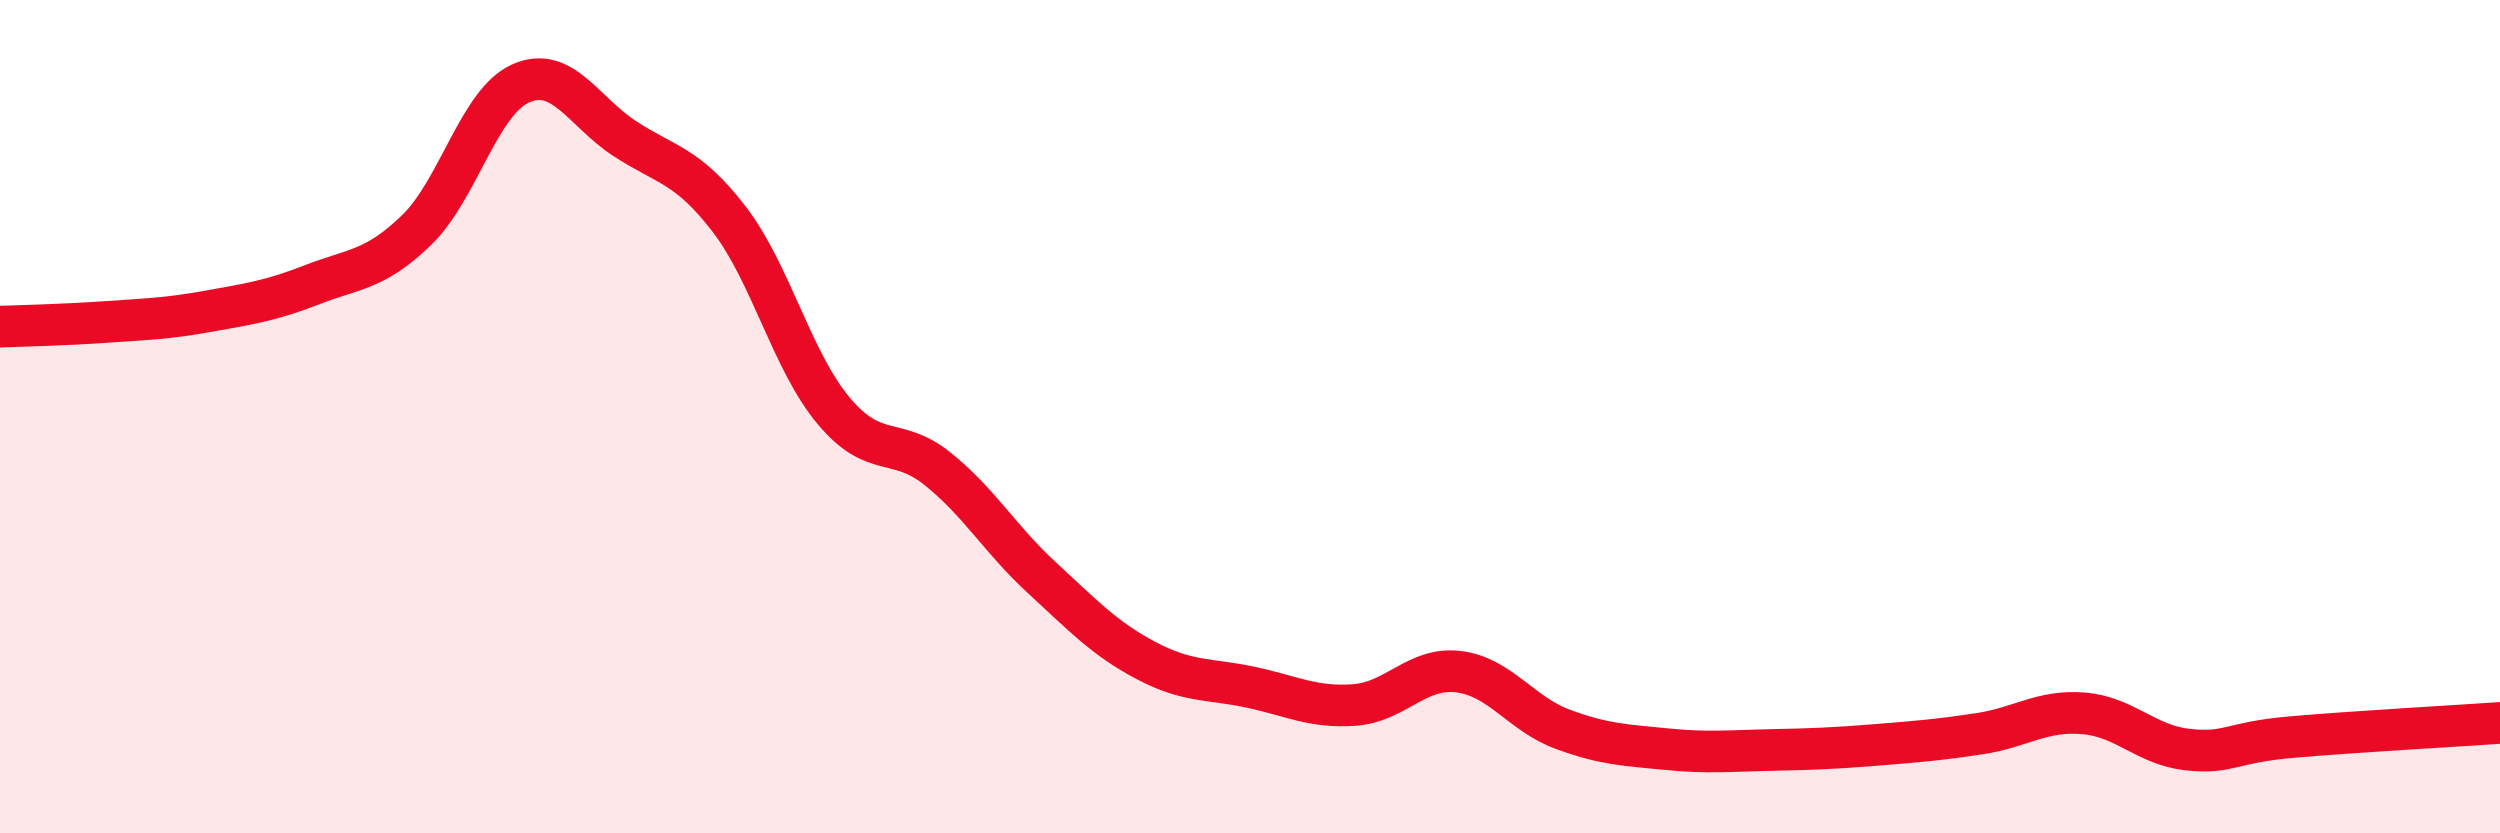
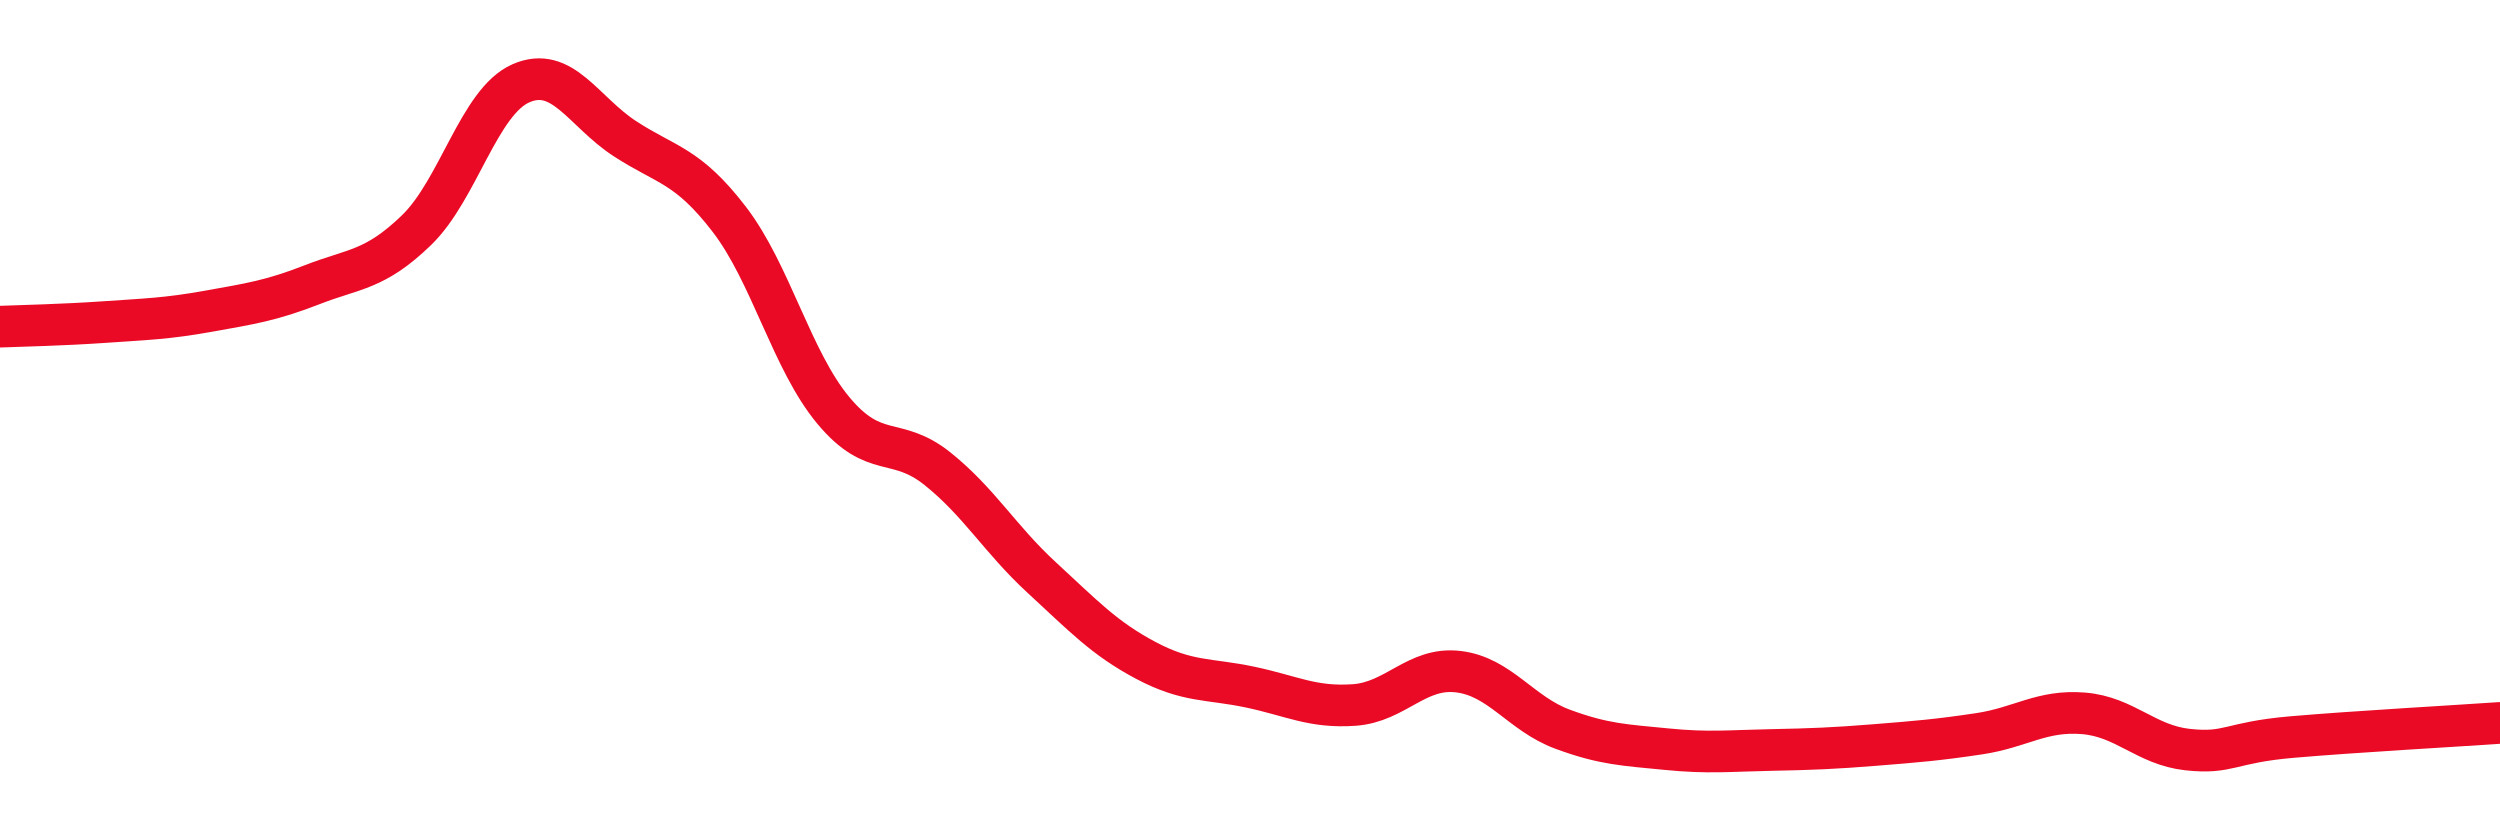
<svg xmlns="http://www.w3.org/2000/svg" width="60" height="20" viewBox="0 0 60 20">
-   <path d="M 0,7.84 C 0.5,7.82 1.5,7.8 2.5,7.73 C 3.5,7.66 4,7.65 5,7.47 C 6,7.29 6.5,7.22 7.5,6.83 C 8.5,6.44 9,6.49 10,5.52 C 11,4.55 11.5,2.44 12.5,2 C 13.5,1.56 14,2.68 15,3.33 C 16,3.98 16.5,3.96 17.5,5.26 C 18.5,6.56 19,8.65 20,9.85 C 21,11.05 21.5,10.45 22.5,11.25 C 23.5,12.05 24,12.94 25,13.86 C 26,14.78 26.5,15.32 27.5,15.85 C 28.5,16.38 29,16.28 30,16.49 C 31,16.7 31.5,16.99 32.5,16.92 C 33.5,16.85 34,16 35,16.12 C 36,16.24 36.5,17.13 37.5,17.5 C 38.5,17.87 39,17.88 40,17.98 C 41,18.08 41.5,18.02 42.5,18 C 43.5,17.98 44,17.96 45,17.88 C 46,17.8 46.5,17.76 47.5,17.61 C 48.5,17.46 49,17.04 50,17.12 C 51,17.2 51.5,17.88 52.5,17.99 C 53.5,18.1 53.5,17.82 55,17.69 C 56.5,17.56 59,17.42 60,17.35L60 20L0 20Z" fill="#EB0A25" opacity="0.1" stroke-linecap="round" stroke-linejoin="round" />
  <path d="M 0,7.84 C 0.5,7.82 1.5,7.8 2.5,7.73 C 3.5,7.66 4,7.65 5,7.47 C 6,7.29 6.5,7.22 7.5,6.83 C 8.5,6.44 9,6.49 10,5.52 C 11,4.55 11.5,2.44 12.5,2 C 13.5,1.56 14,2.68 15,3.33 C 16,3.98 16.5,3.96 17.5,5.26 C 18.5,6.56 19,8.65 20,9.85 C 21,11.05 21.5,10.45 22.5,11.25 C 23.5,12.05 24,12.94 25,13.86 C 26,14.78 26.5,15.32 27.5,15.85 C 28.5,16.38 29,16.28 30,16.49 C 31,16.7 31.5,16.99 32.5,16.92 C 33.5,16.85 34,16 35,16.12 C 36,16.24 36.5,17.13 37.5,17.5 C 38.5,17.87 39,17.88 40,17.98 C 41,18.08 41.5,18.02 42.5,18 C 43.5,17.98 44,17.96 45,17.88 C 46,17.8 46.5,17.76 47.5,17.61 C 48.5,17.46 49,17.04 50,17.12 C 51,17.2 51.5,17.88 52.5,17.99 C 53.5,18.1 53.5,17.82 55,17.69 C 56.5,17.56 59,17.42 60,17.35" stroke="#EB0A25" stroke-width="1" fill="none" stroke-linecap="round" stroke-linejoin="round" />
</svg>